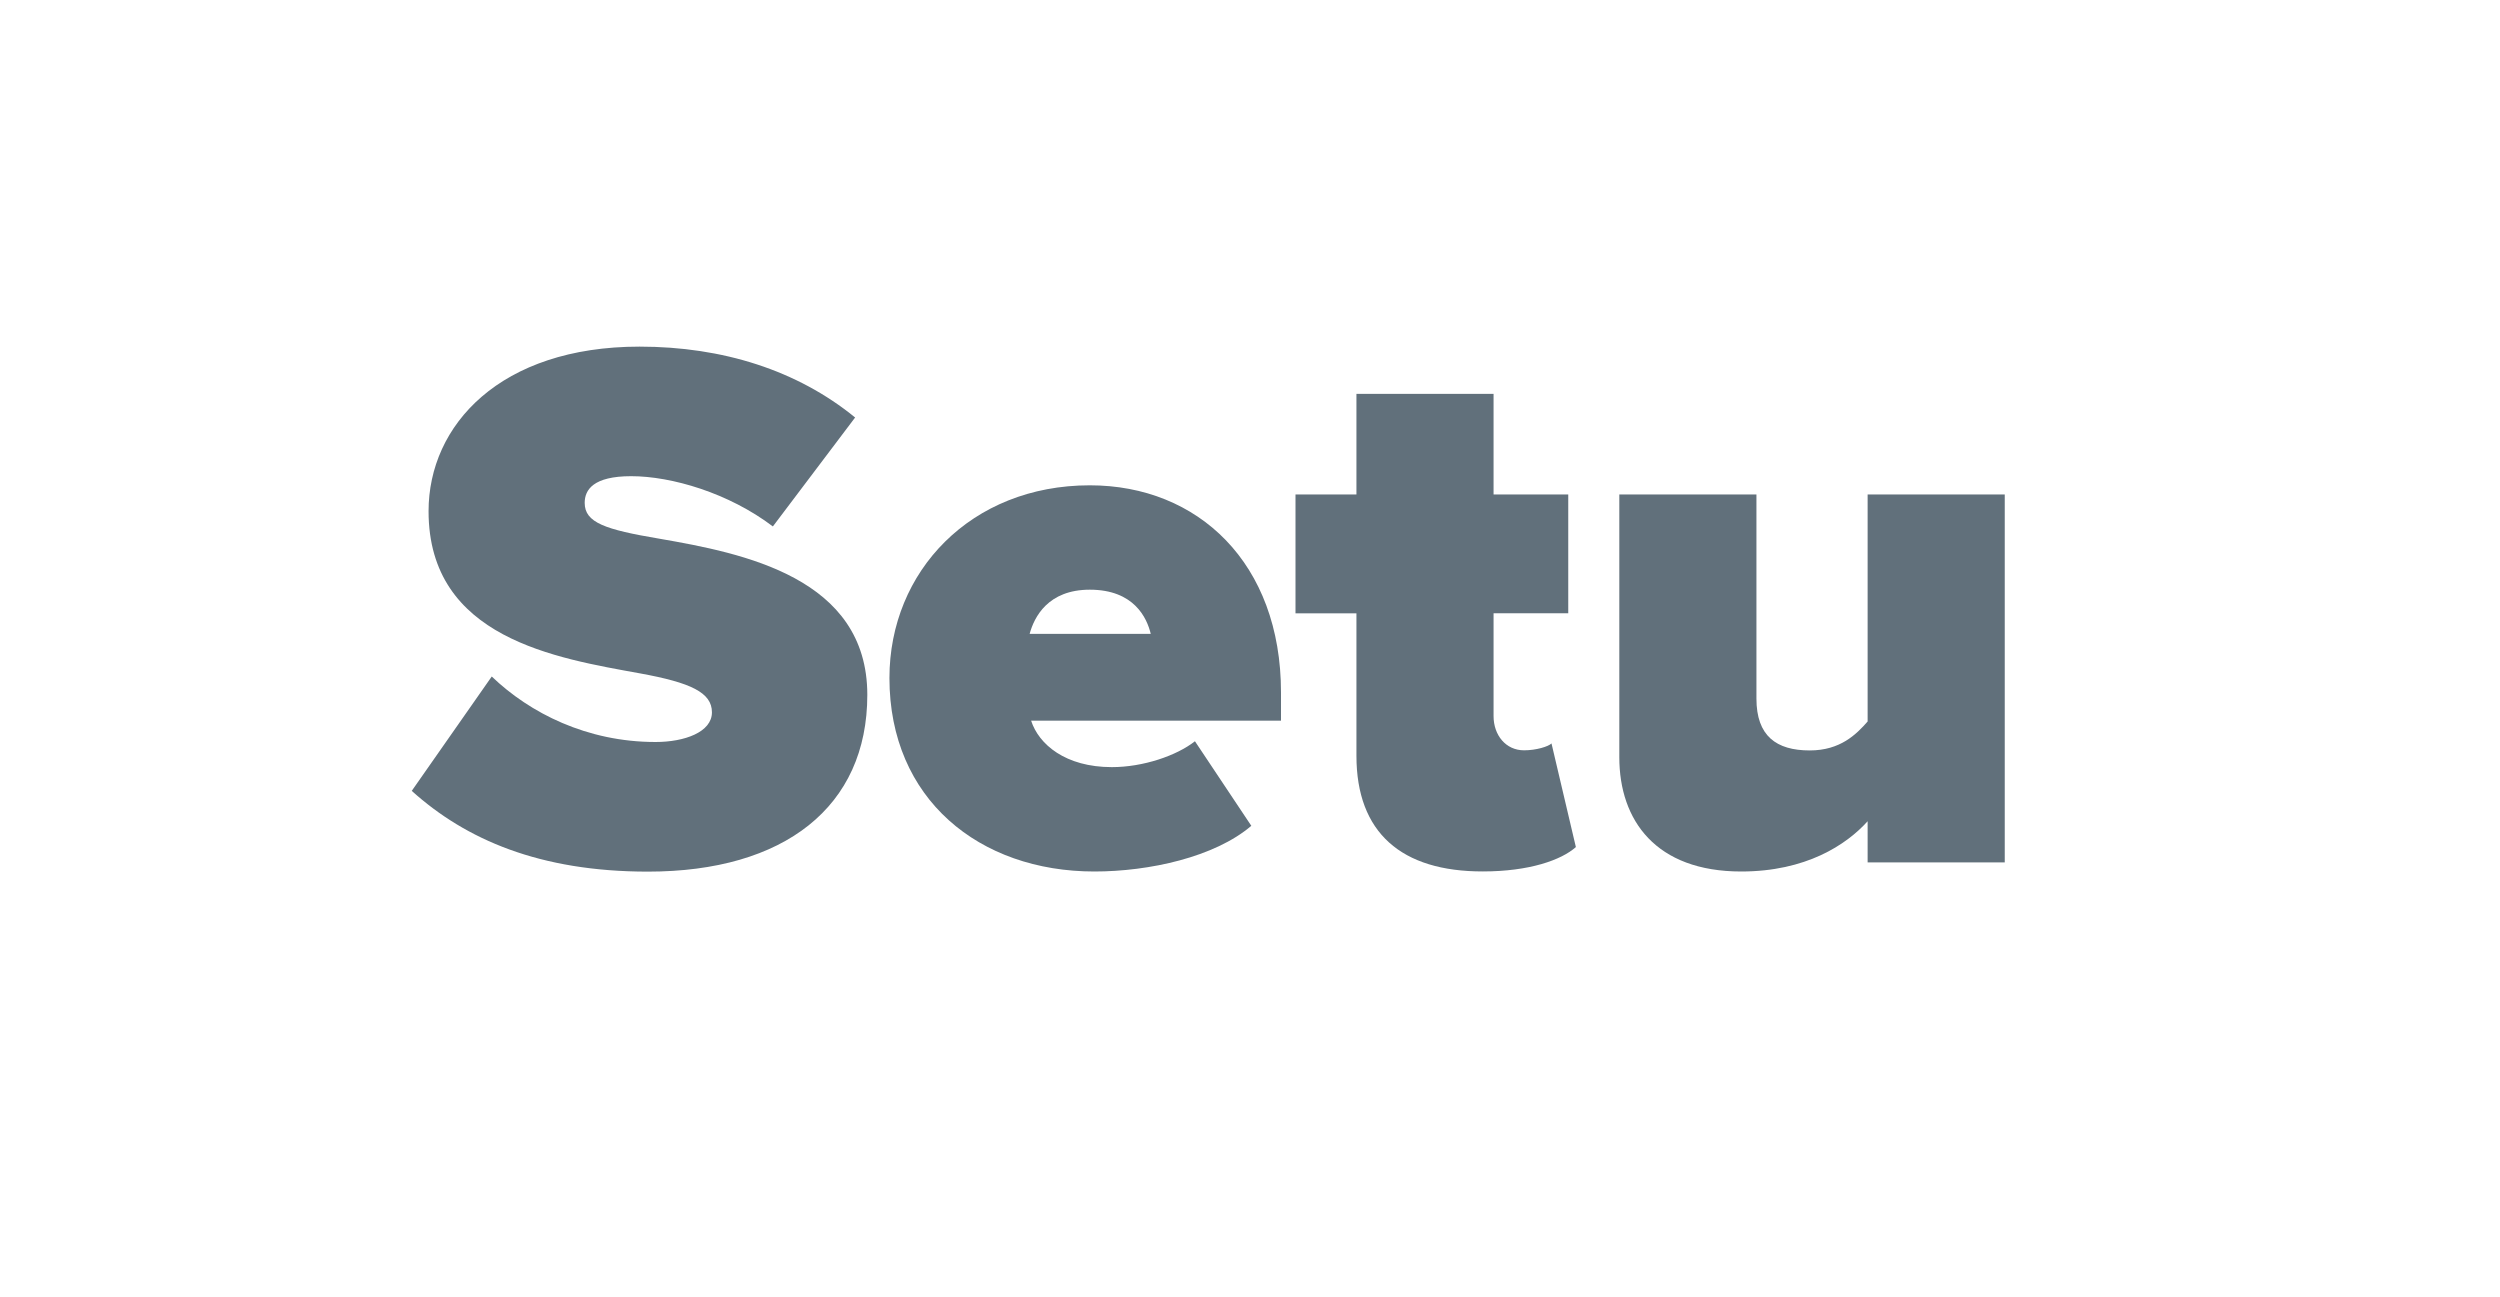
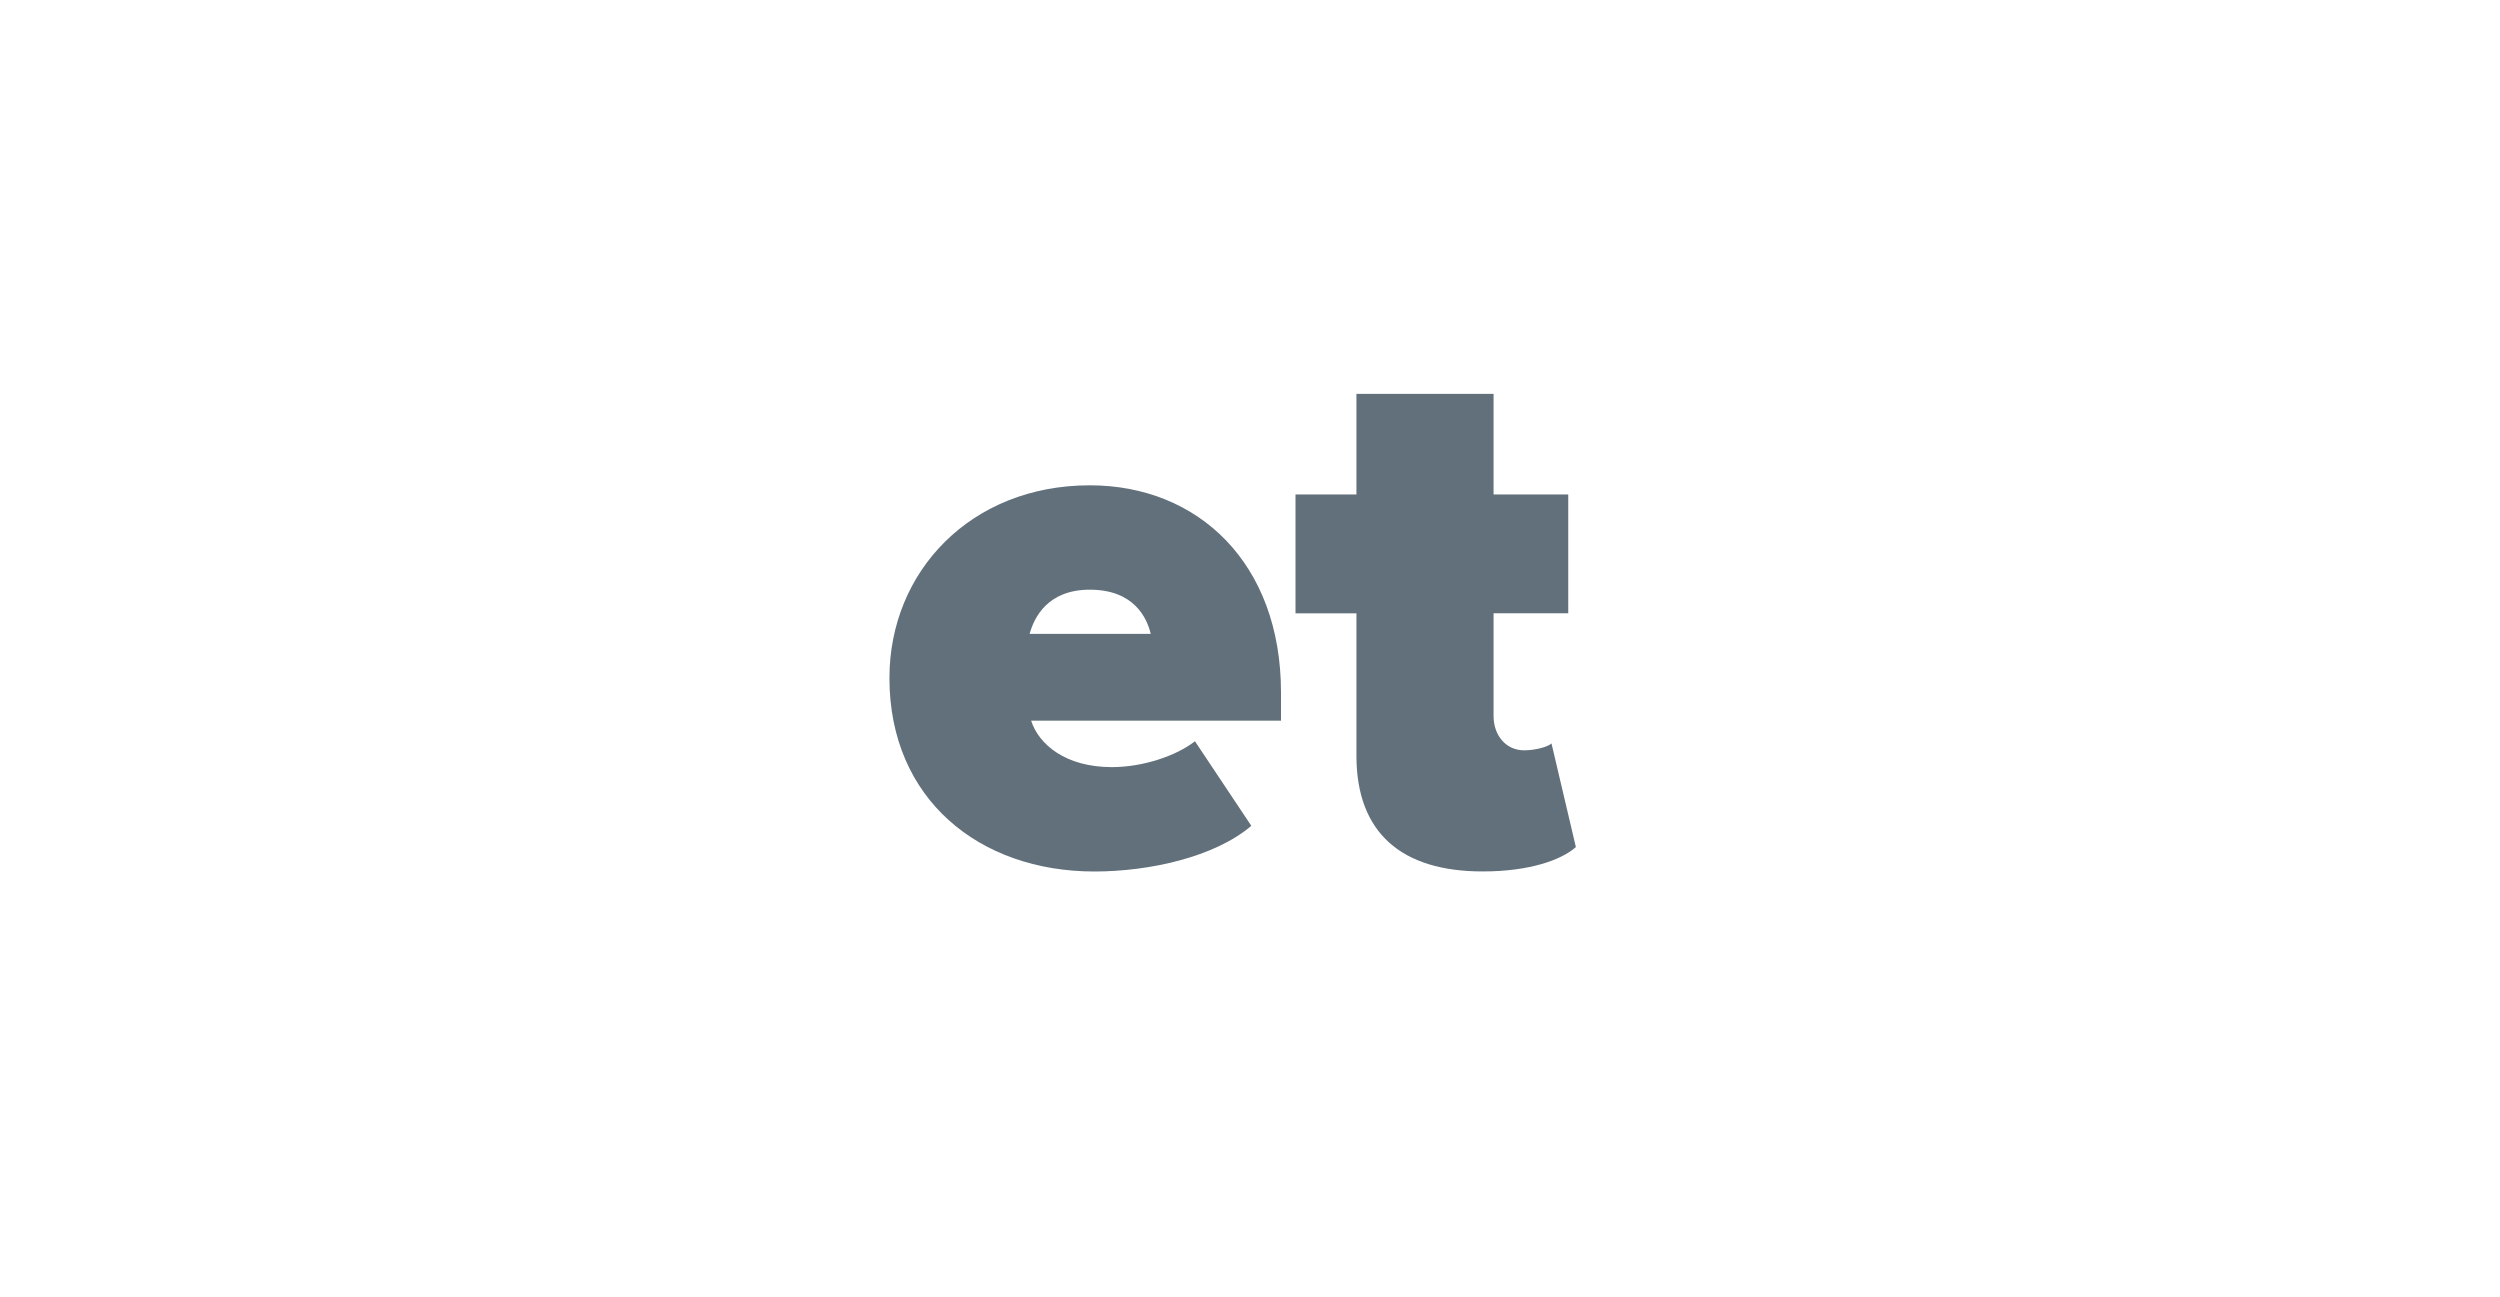
<svg xmlns="http://www.w3.org/2000/svg" version="1.1" id="Layer_1" x="0px" y="0px" viewBox="0 0 400 207.53" xml:space="preserve">
  <g>
-     <path fill="#61707B" d="M78.68,108.24c6.09,5.85,15.24,10.48,26.21,10.48c4.63,0,9.02-1.58,9.02-4.75s-3.41-4.75-11.46-6.22   c-13.41-2.44-33.88-5.61-33.88-25.96c0-13.77,11.46-26.33,33.76-26.33c13.29,0,25.23,3.78,34.49,11.34l-13.16,17.43   c-7.07-5.36-16.21-8.04-22.67-8.04c-6.09,0-7.44,2.19-7.44,4.27c0,3.17,3.29,4.27,11.94,5.73c13.41,2.32,33.28,6.22,33.28,24.99   c0,17.92-13.29,28.28-35.1,28.28c-17.31,0-29.13-5.12-37.79-12.92L78.68,108.24z" />
    <path fill="#61707B" d="M174.37,77.65c17.31,0,30.59,12.43,30.59,33.15v4.51h-39.98c1.22,3.78,5.48,7.43,12.92,7.43   c5,0,10.36-1.83,13.29-4.14l9.02,13.53c-5.85,5-16.33,7.31-25.11,7.31c-18.41,0-32.79-11.58-32.79-30.96   C142.31,91.42,155.35,77.65,174.37,77.65z M164.74,101.42h19.38c-0.61-2.56-2.68-7.07-9.75-7.07   C167.66,94.35,165.47,98.74,164.74,101.42z" />
    <path fill="#61707B" d="M217.03,120.92V98.13h-9.75V79.11h9.75V63.02h21.94v16.09h11.95v19.01h-11.95v16.45   c0,3.05,1.95,5.48,4.88,5.48c1.95,0,3.9-0.61,4.39-1.1l3.9,16.58c-2.32,2.07-7.44,3.9-14.87,3.9   C224.22,139.45,217.03,133.23,217.03,120.92z" />
-     <path fill="#61707B" d="M298.82,137.98v-6.58c-3.41,3.78-9.87,8.04-20.23,8.04c-13.65,0-19.5-8.17-19.5-18.28V79.11h21.94v32.67   c0,5.97,3.17,8.29,8.53,8.29c4.88,0,7.44-2.56,9.26-4.63V79.11h21.94v58.87H298.82z" />
  </g>
</svg>